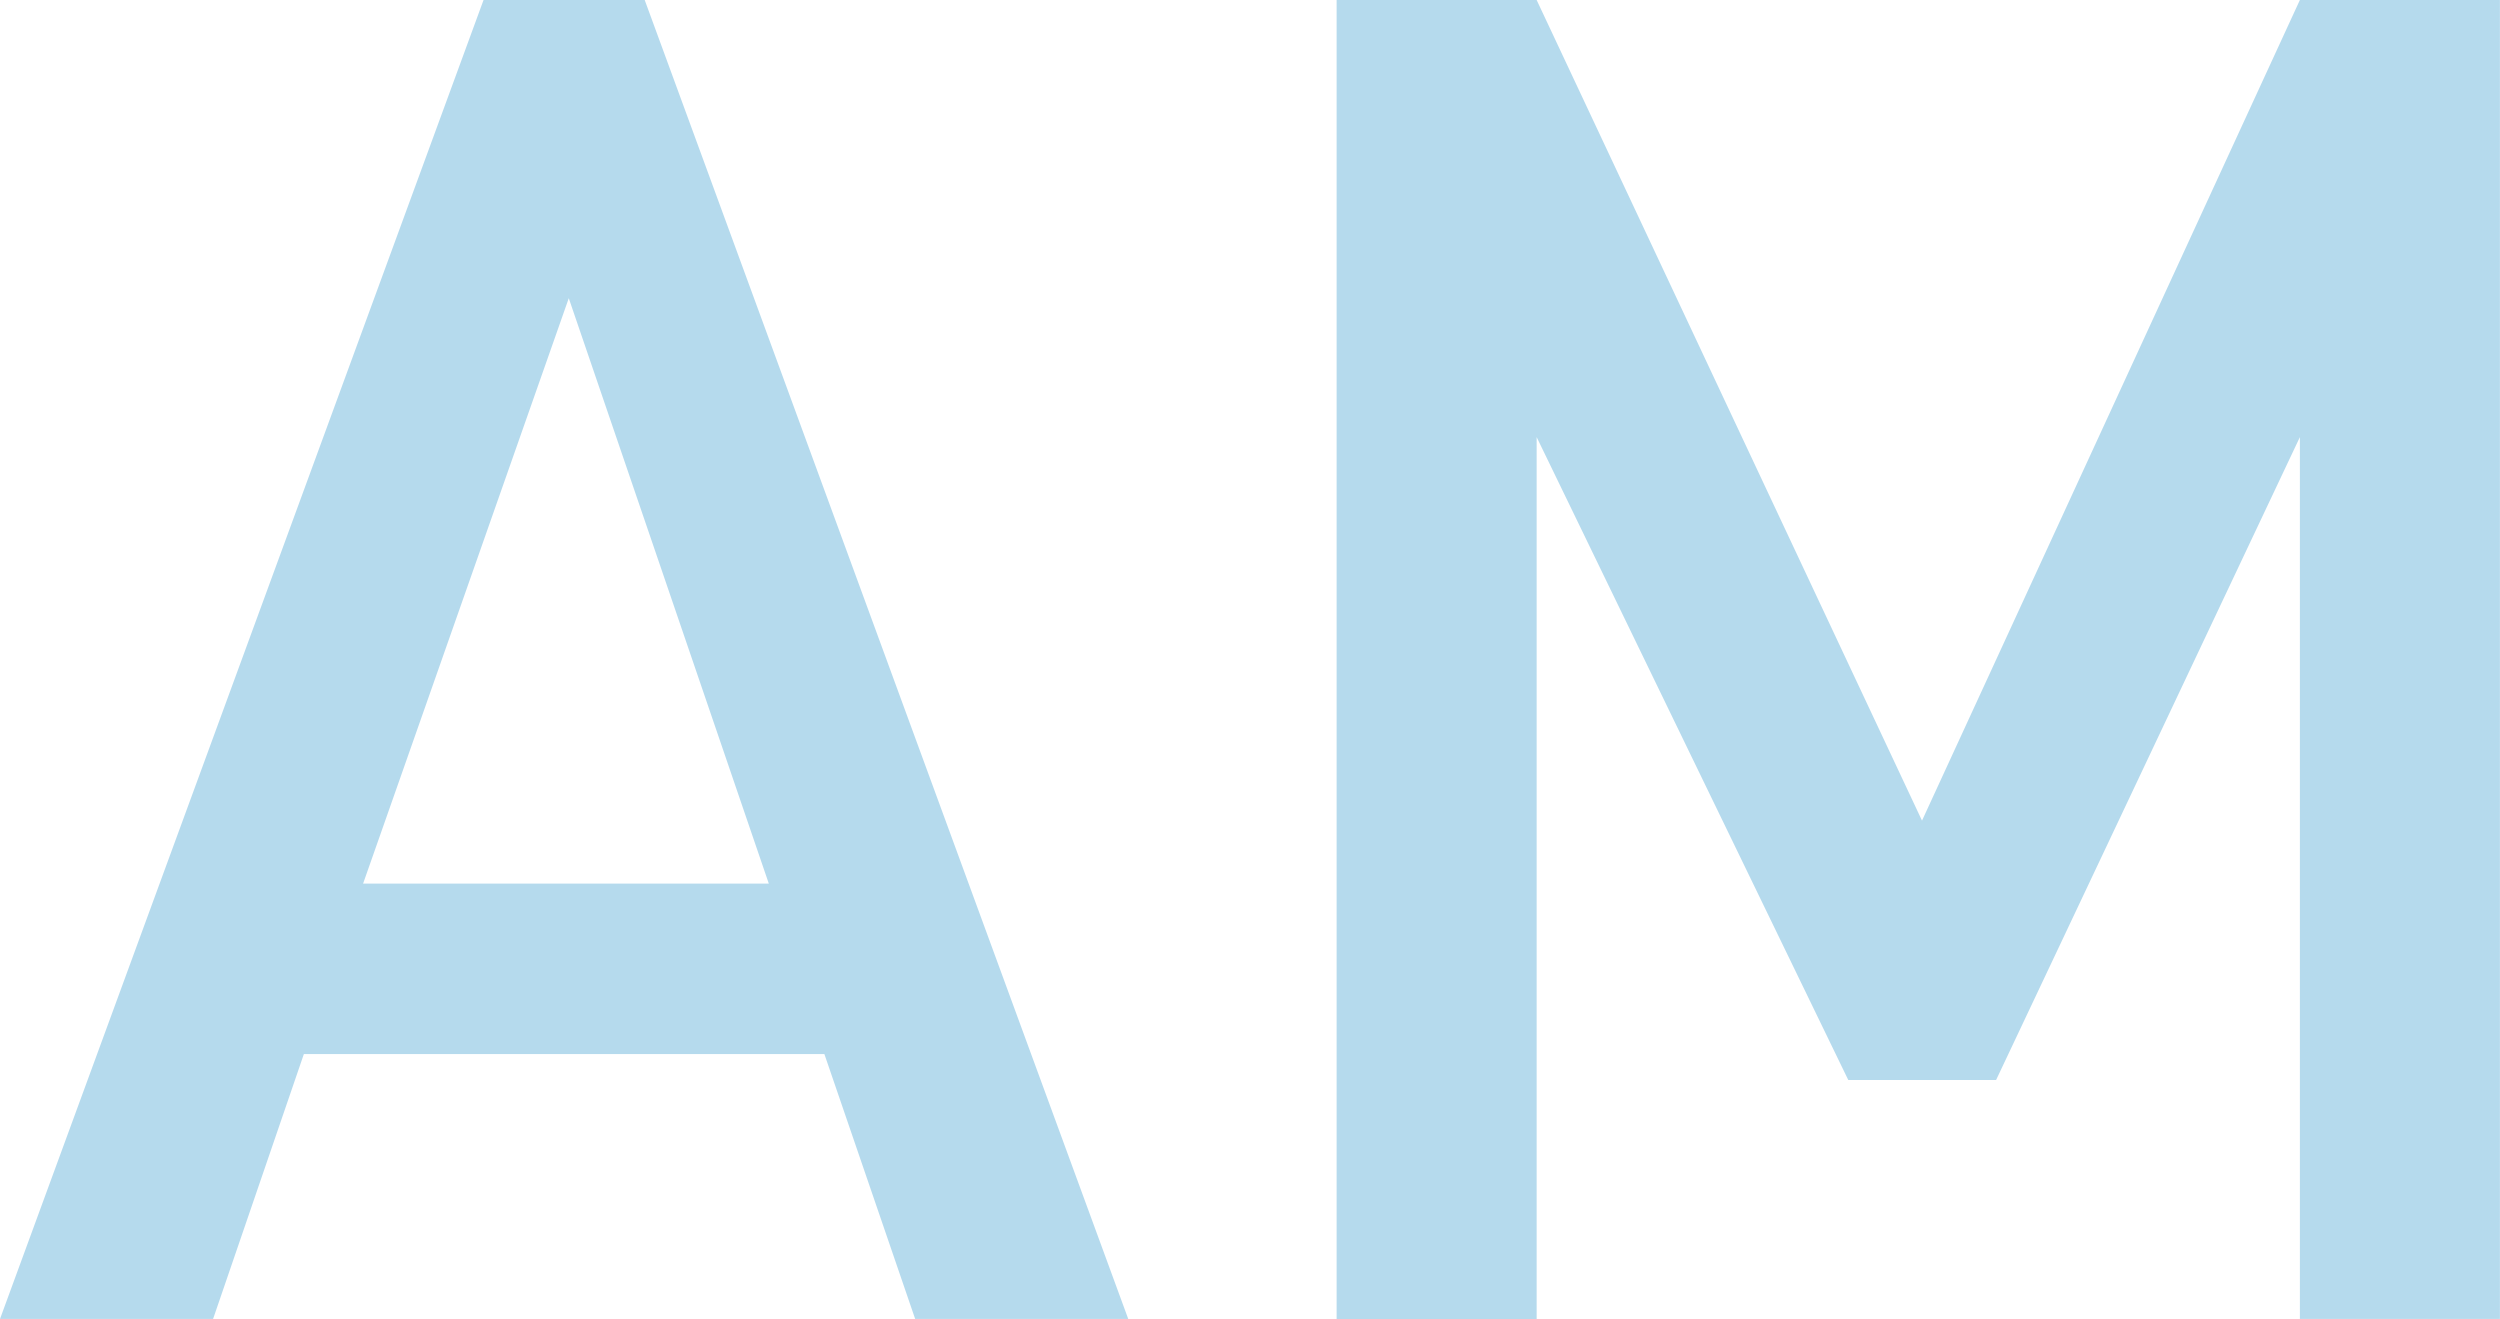
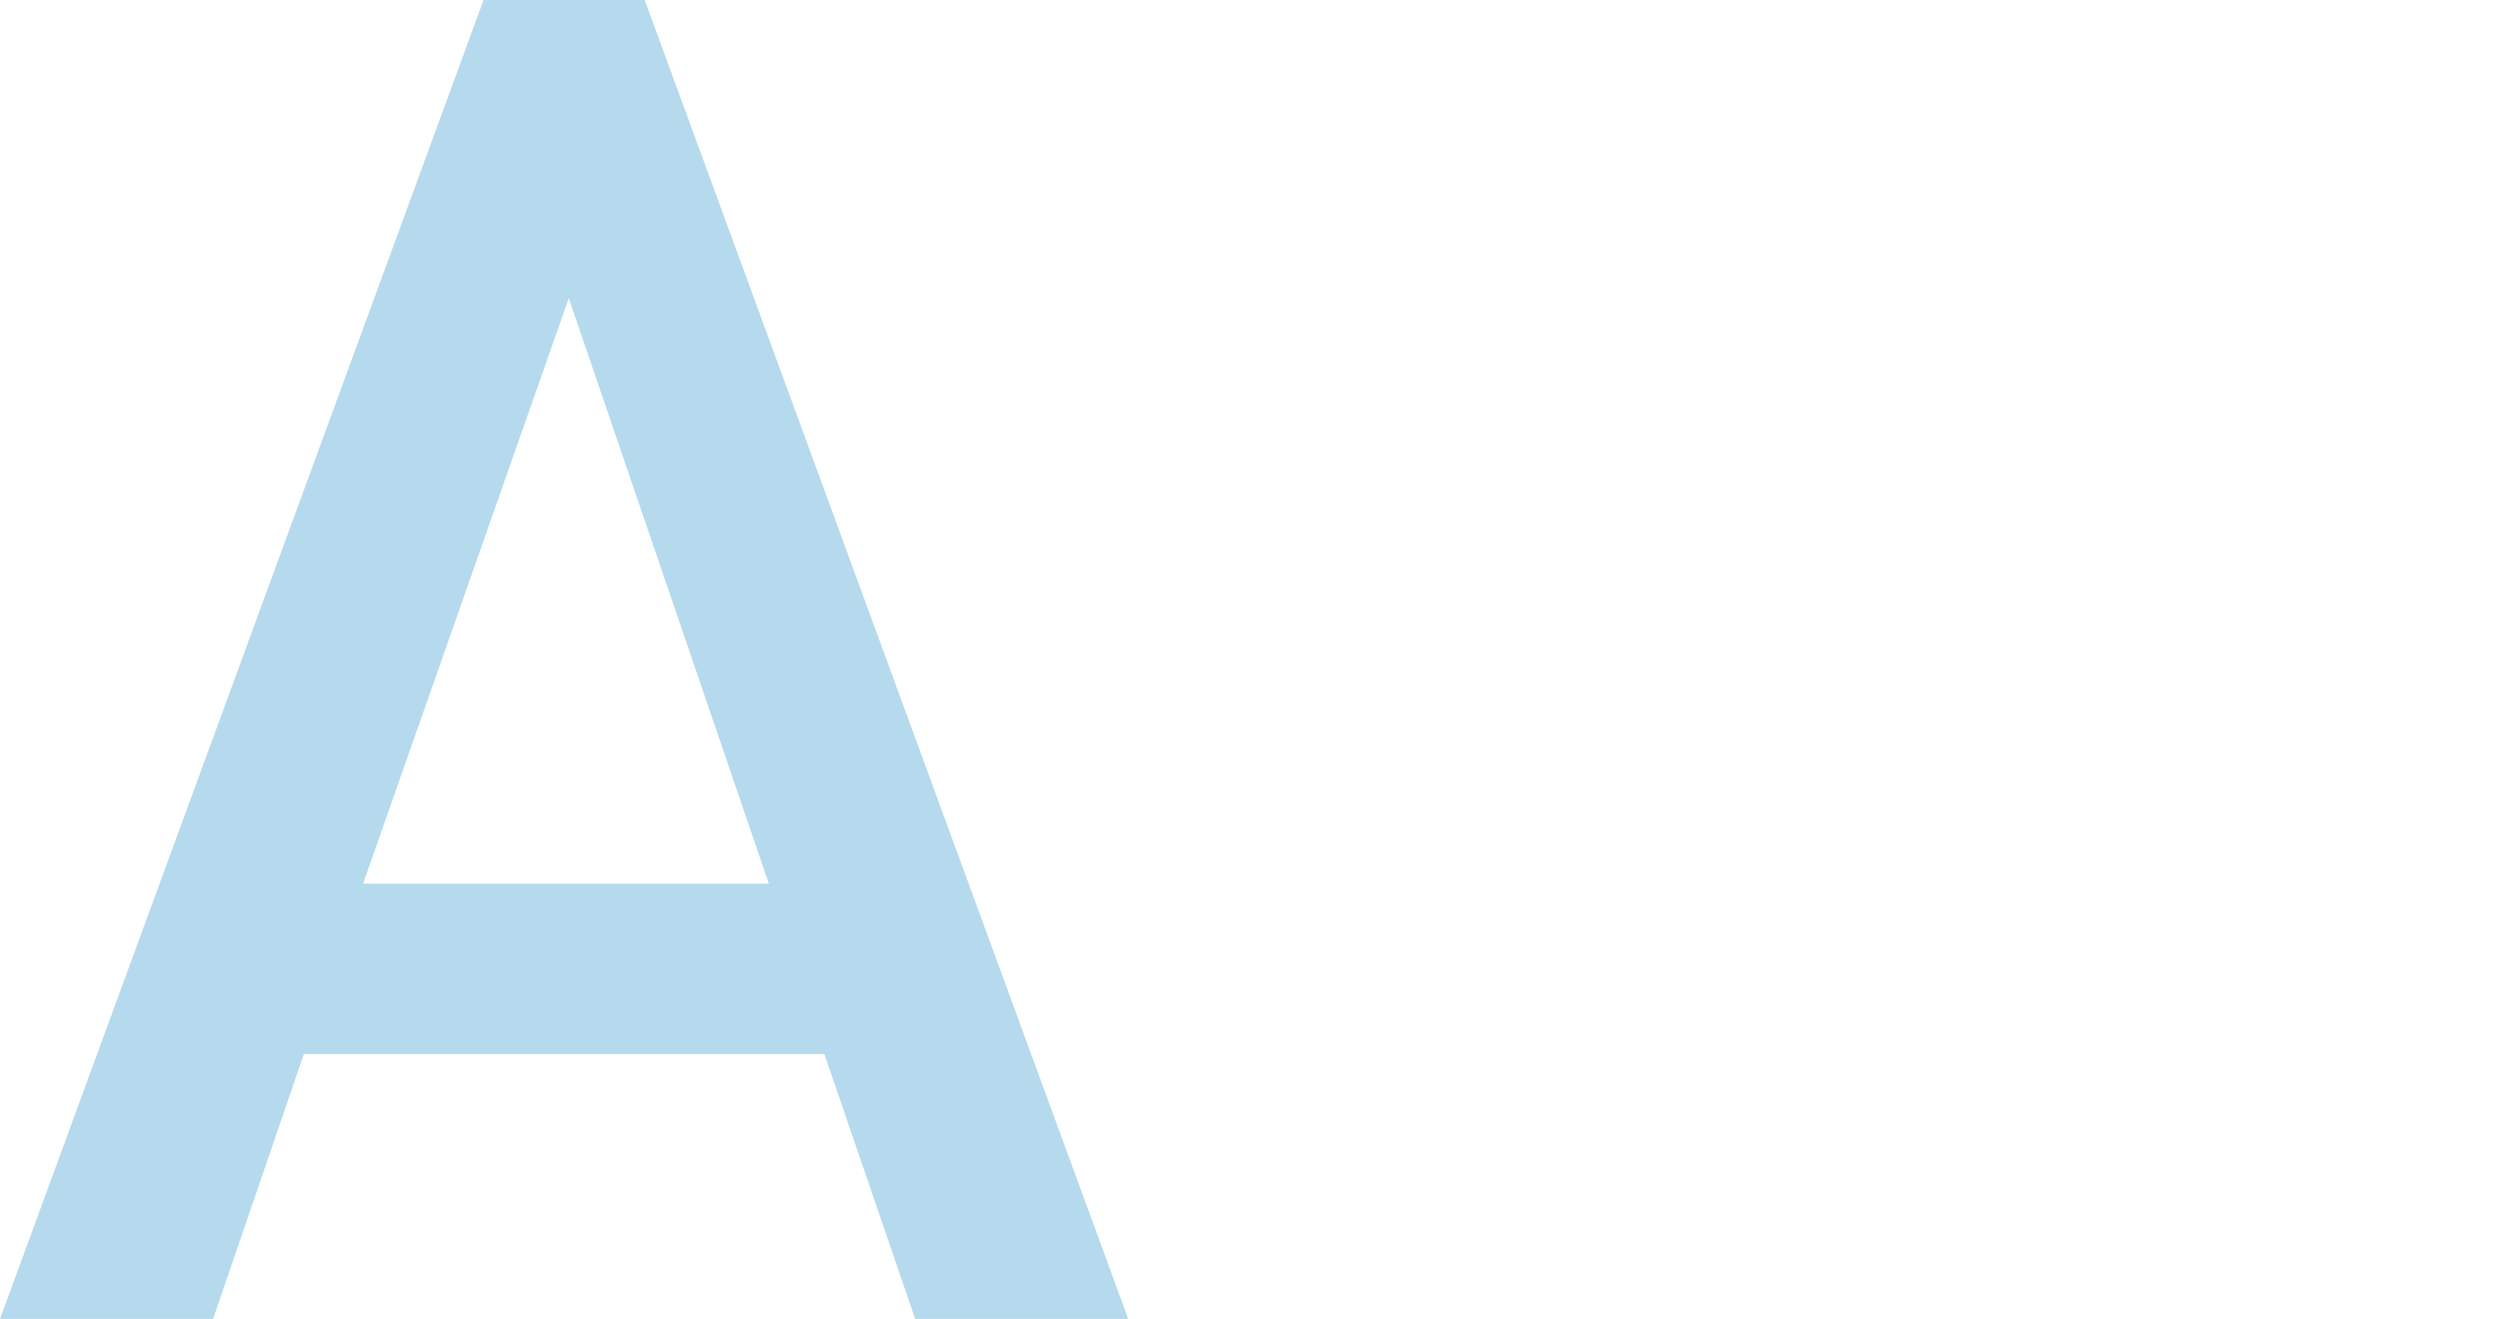
<svg xmlns="http://www.w3.org/2000/svg" id="レイヤー_1" data-name="レイヤー 1" viewBox="0 0 28.746 15.166">
  <defs>
    <style>.cls-1{fill:#b5daed;}</style>
  </defs>
  <title>s2_am</title>
  <path class="cls-1" d="M10.523,15.166L9.479,12.12H3.494L2.45,15.166H0L5.56,0H7.413l5.56,15.166h-2.45ZM6.54,3.429L4.175,10.16H8.84Z" />
-   <path class="cls-1" d="M26.445,15.166V5.026l-3.493,7.392h-1.7L17.669,5.026v10.14h-2.3V0h2.3L22.1,9.436,26.445,0h2.3V15.166h-2.3Z" />
</svg>